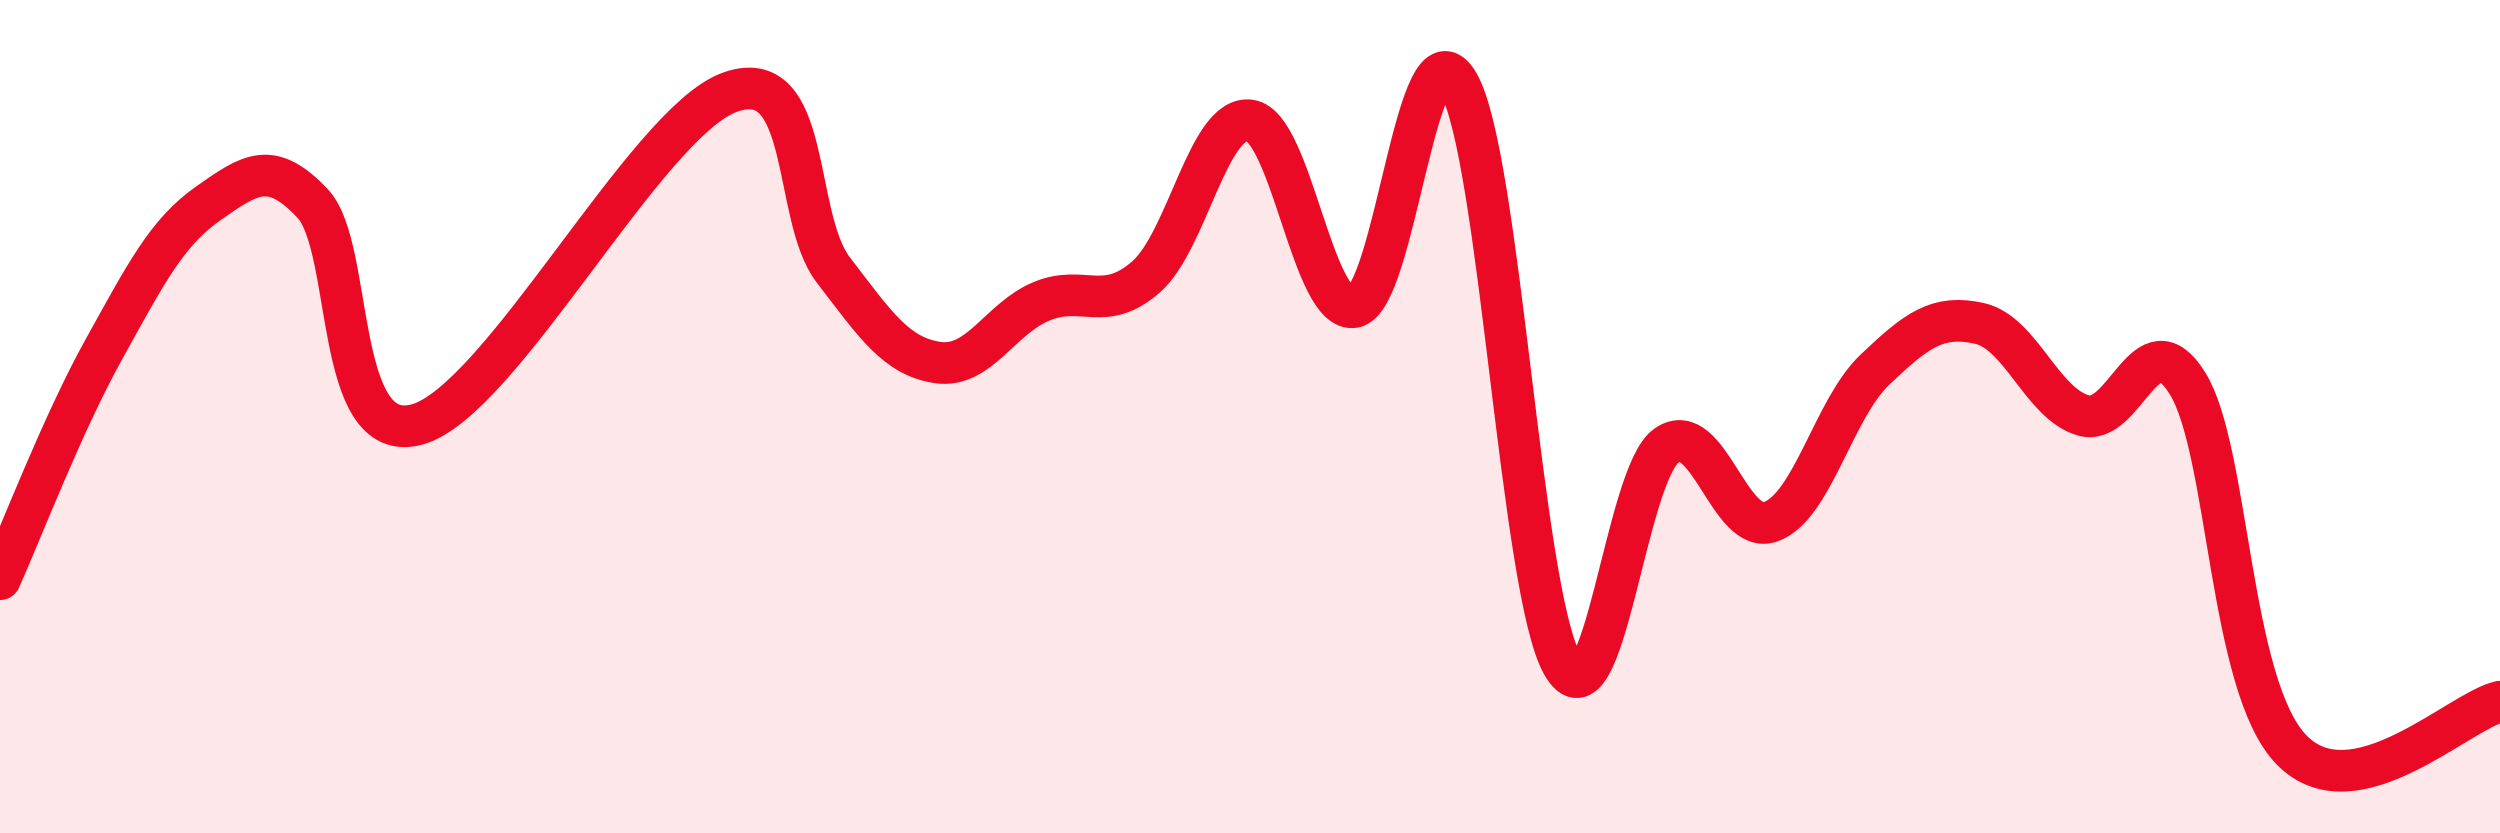
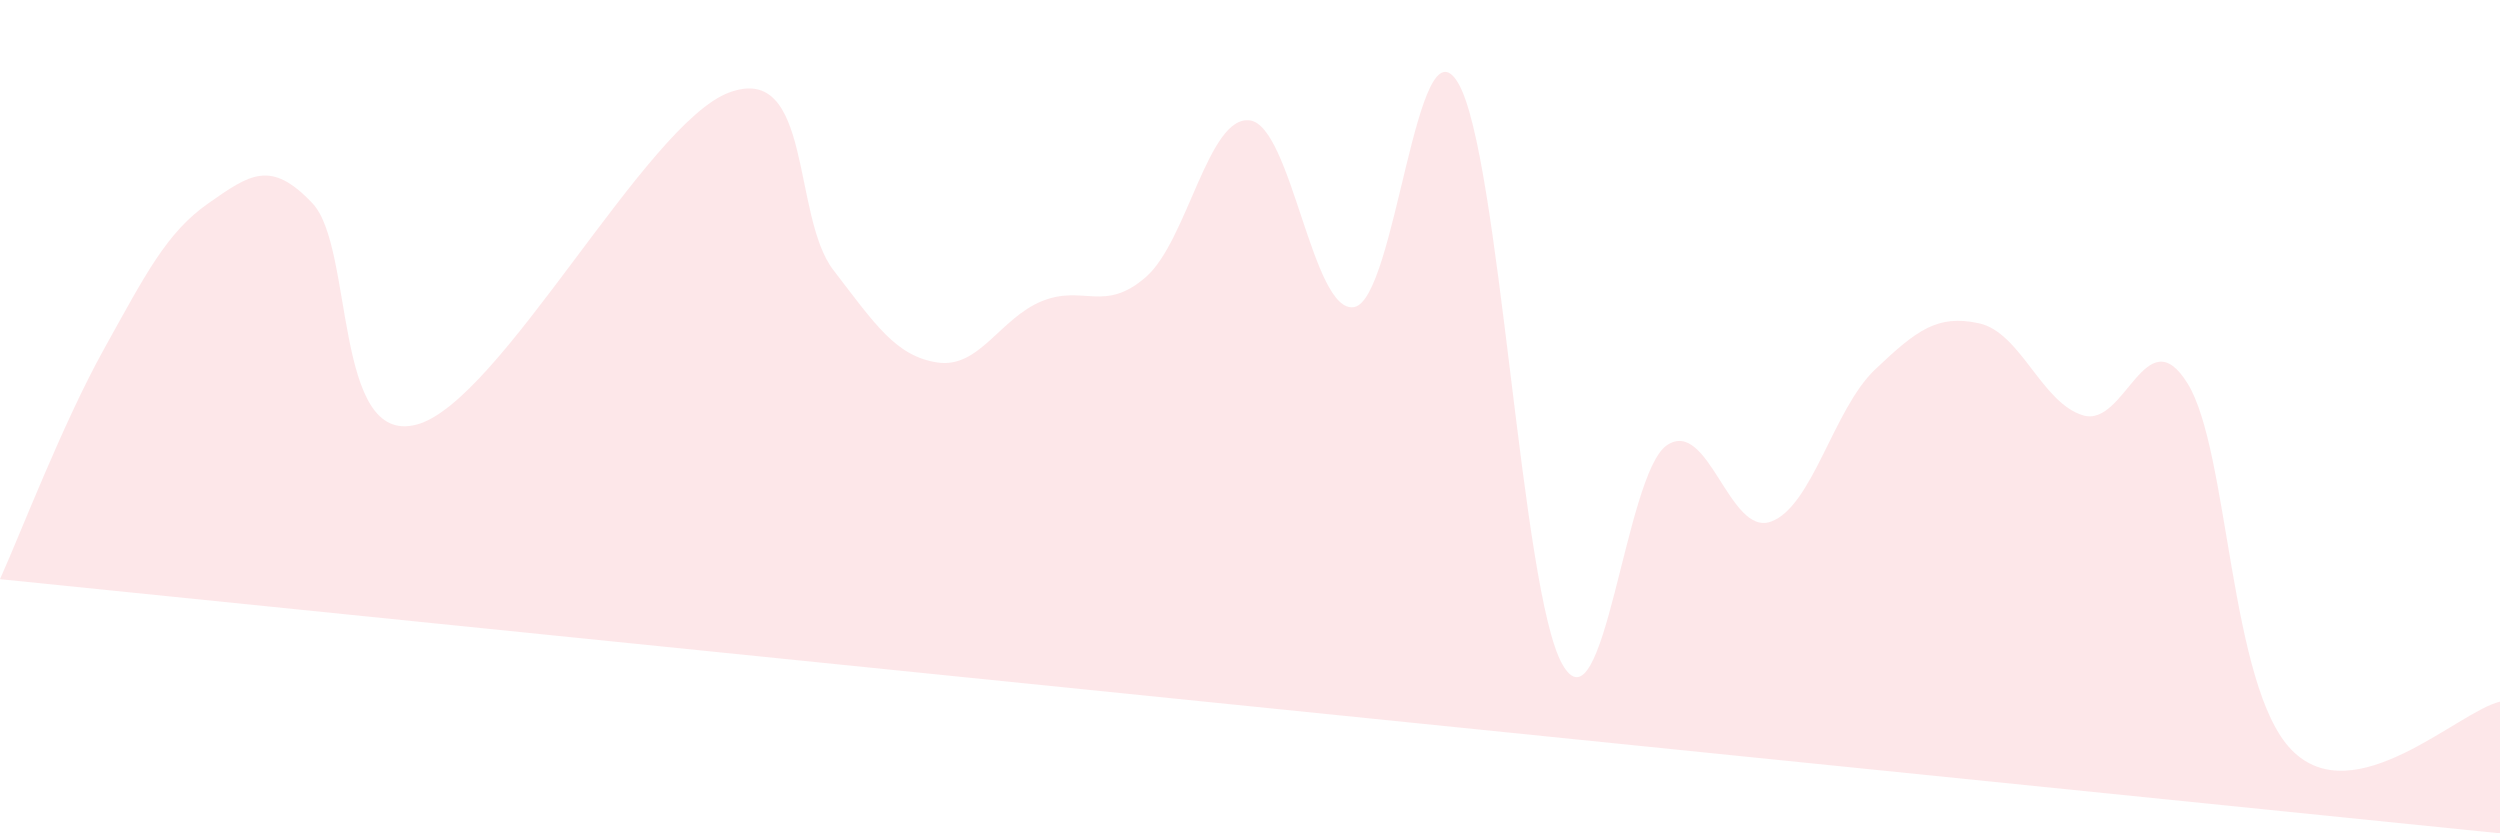
<svg xmlns="http://www.w3.org/2000/svg" width="60" height="20" viewBox="0 0 60 20">
-   <path d="M 0,13.9 C 0.5,12.79 1.5,10.17 2.5,8.37 C 3.5,6.57 4,5.58 5,4.88 C 6,4.18 6.5,3.82 7.5,4.88 C 8.5,5.94 8,10.72 10,10.19 C 12,9.66 15.5,2.96 17.5,2.22 C 19.5,1.48 19,5.18 20,6.48 C 21,7.78 21.5,8.55 22.5,8.7 C 23.5,8.85 24,7.64 25,7.23 C 26,6.82 26.5,7.52 27.5,6.65 C 28.5,5.78 29,2.75 30,2.89 C 31,3.03 31.5,7.55 32.5,7.37 C 33.5,7.19 34,0.28 35,2 C 36,3.72 36.5,14.21 37.5,15.95 C 38.5,17.69 39,11.38 40,10.69 C 41,10 41.5,12.88 42.5,12.52 C 43.5,12.16 44,9.82 45,8.87 C 46,7.92 46.5,7.54 47.5,7.76 C 48.5,7.98 49,9.68 50,9.97 C 51,10.26 51.5,7.59 52.5,9.2 C 53.5,10.81 53.5,16.47 55,18 C 56.5,19.53 59,17.07 60,16.84L60 20L0 20Z" fill="#EB0A25" opacity="0.1" stroke-linecap="round" stroke-linejoin="round" />
-   <path d="M 0,13.9 C 0.5,12.79 1.5,10.17 2.5,8.37 C 3.5,6.57 4,5.58 5,4.88 C 6,4.18 6.5,3.82 7.5,4.88 C 8.5,5.94 8,10.72 10,10.19 C 12,9.66 15.5,2.96 17.5,2.22 C 19.5,1.48 19,5.18 20,6.48 C 21,7.78 21.5,8.55 22.5,8.7 C 23.5,8.85 24,7.64 25,7.23 C 26,6.82 26.5,7.52 27.5,6.65 C 28.5,5.78 29,2.75 30,2.89 C 31,3.03 31.5,7.55 32.5,7.37 C 33.5,7.19 34,0.28 35,2 C 36,3.72 36.5,14.21 37.5,15.95 C 38.5,17.69 39,11.38 40,10.69 C 41,10 41.5,12.88 42.5,12.52 C 43.5,12.16 44,9.82 45,8.87 C 46,7.92 46.5,7.54 47.5,7.76 C 48.5,7.98 49,9.68 50,9.97 C 51,10.26 51.5,7.59 52.5,9.2 C 53.5,10.81 53.5,16.47 55,18 C 56.5,19.53 59,17.07 60,16.84" stroke="#EB0A25" stroke-width="1" fill="none" stroke-linecap="round" stroke-linejoin="round" />
+   <path d="M 0,13.9 C 0.5,12.79 1.5,10.17 2.5,8.37 C 3.5,6.57 4,5.58 5,4.88 C 6,4.18 6.5,3.82 7.5,4.88 C 8.5,5.94 8,10.72 10,10.19 C 12,9.66 15.5,2.96 17.5,2.22 C 19.5,1.48 19,5.18 20,6.48 C 21,7.78 21.5,8.55 22.5,8.7 C 23.5,8.85 24,7.64 25,7.23 C 26,6.82 26.5,7.52 27.5,6.65 C 28.5,5.78 29,2.75 30,2.89 C 31,3.03 31.5,7.55 32.5,7.37 C 33.5,7.19 34,0.28 35,2 C 36,3.72 36.5,14.21 37.5,15.95 C 38.5,17.69 39,11.38 40,10.69 C 41,10 41.5,12.88 42.5,12.52 C 43.5,12.16 44,9.82 45,8.87 C 46,7.92 46.5,7.54 47.5,7.76 C 48.5,7.98 49,9.68 50,9.97 C 51,10.26 51.5,7.59 52.5,9.2 C 53.5,10.81 53.5,16.47 55,18 C 56.5,19.53 59,17.07 60,16.84L60 20Z" fill="#EB0A25" opacity="0.1" stroke-linecap="round" stroke-linejoin="round" />
</svg>